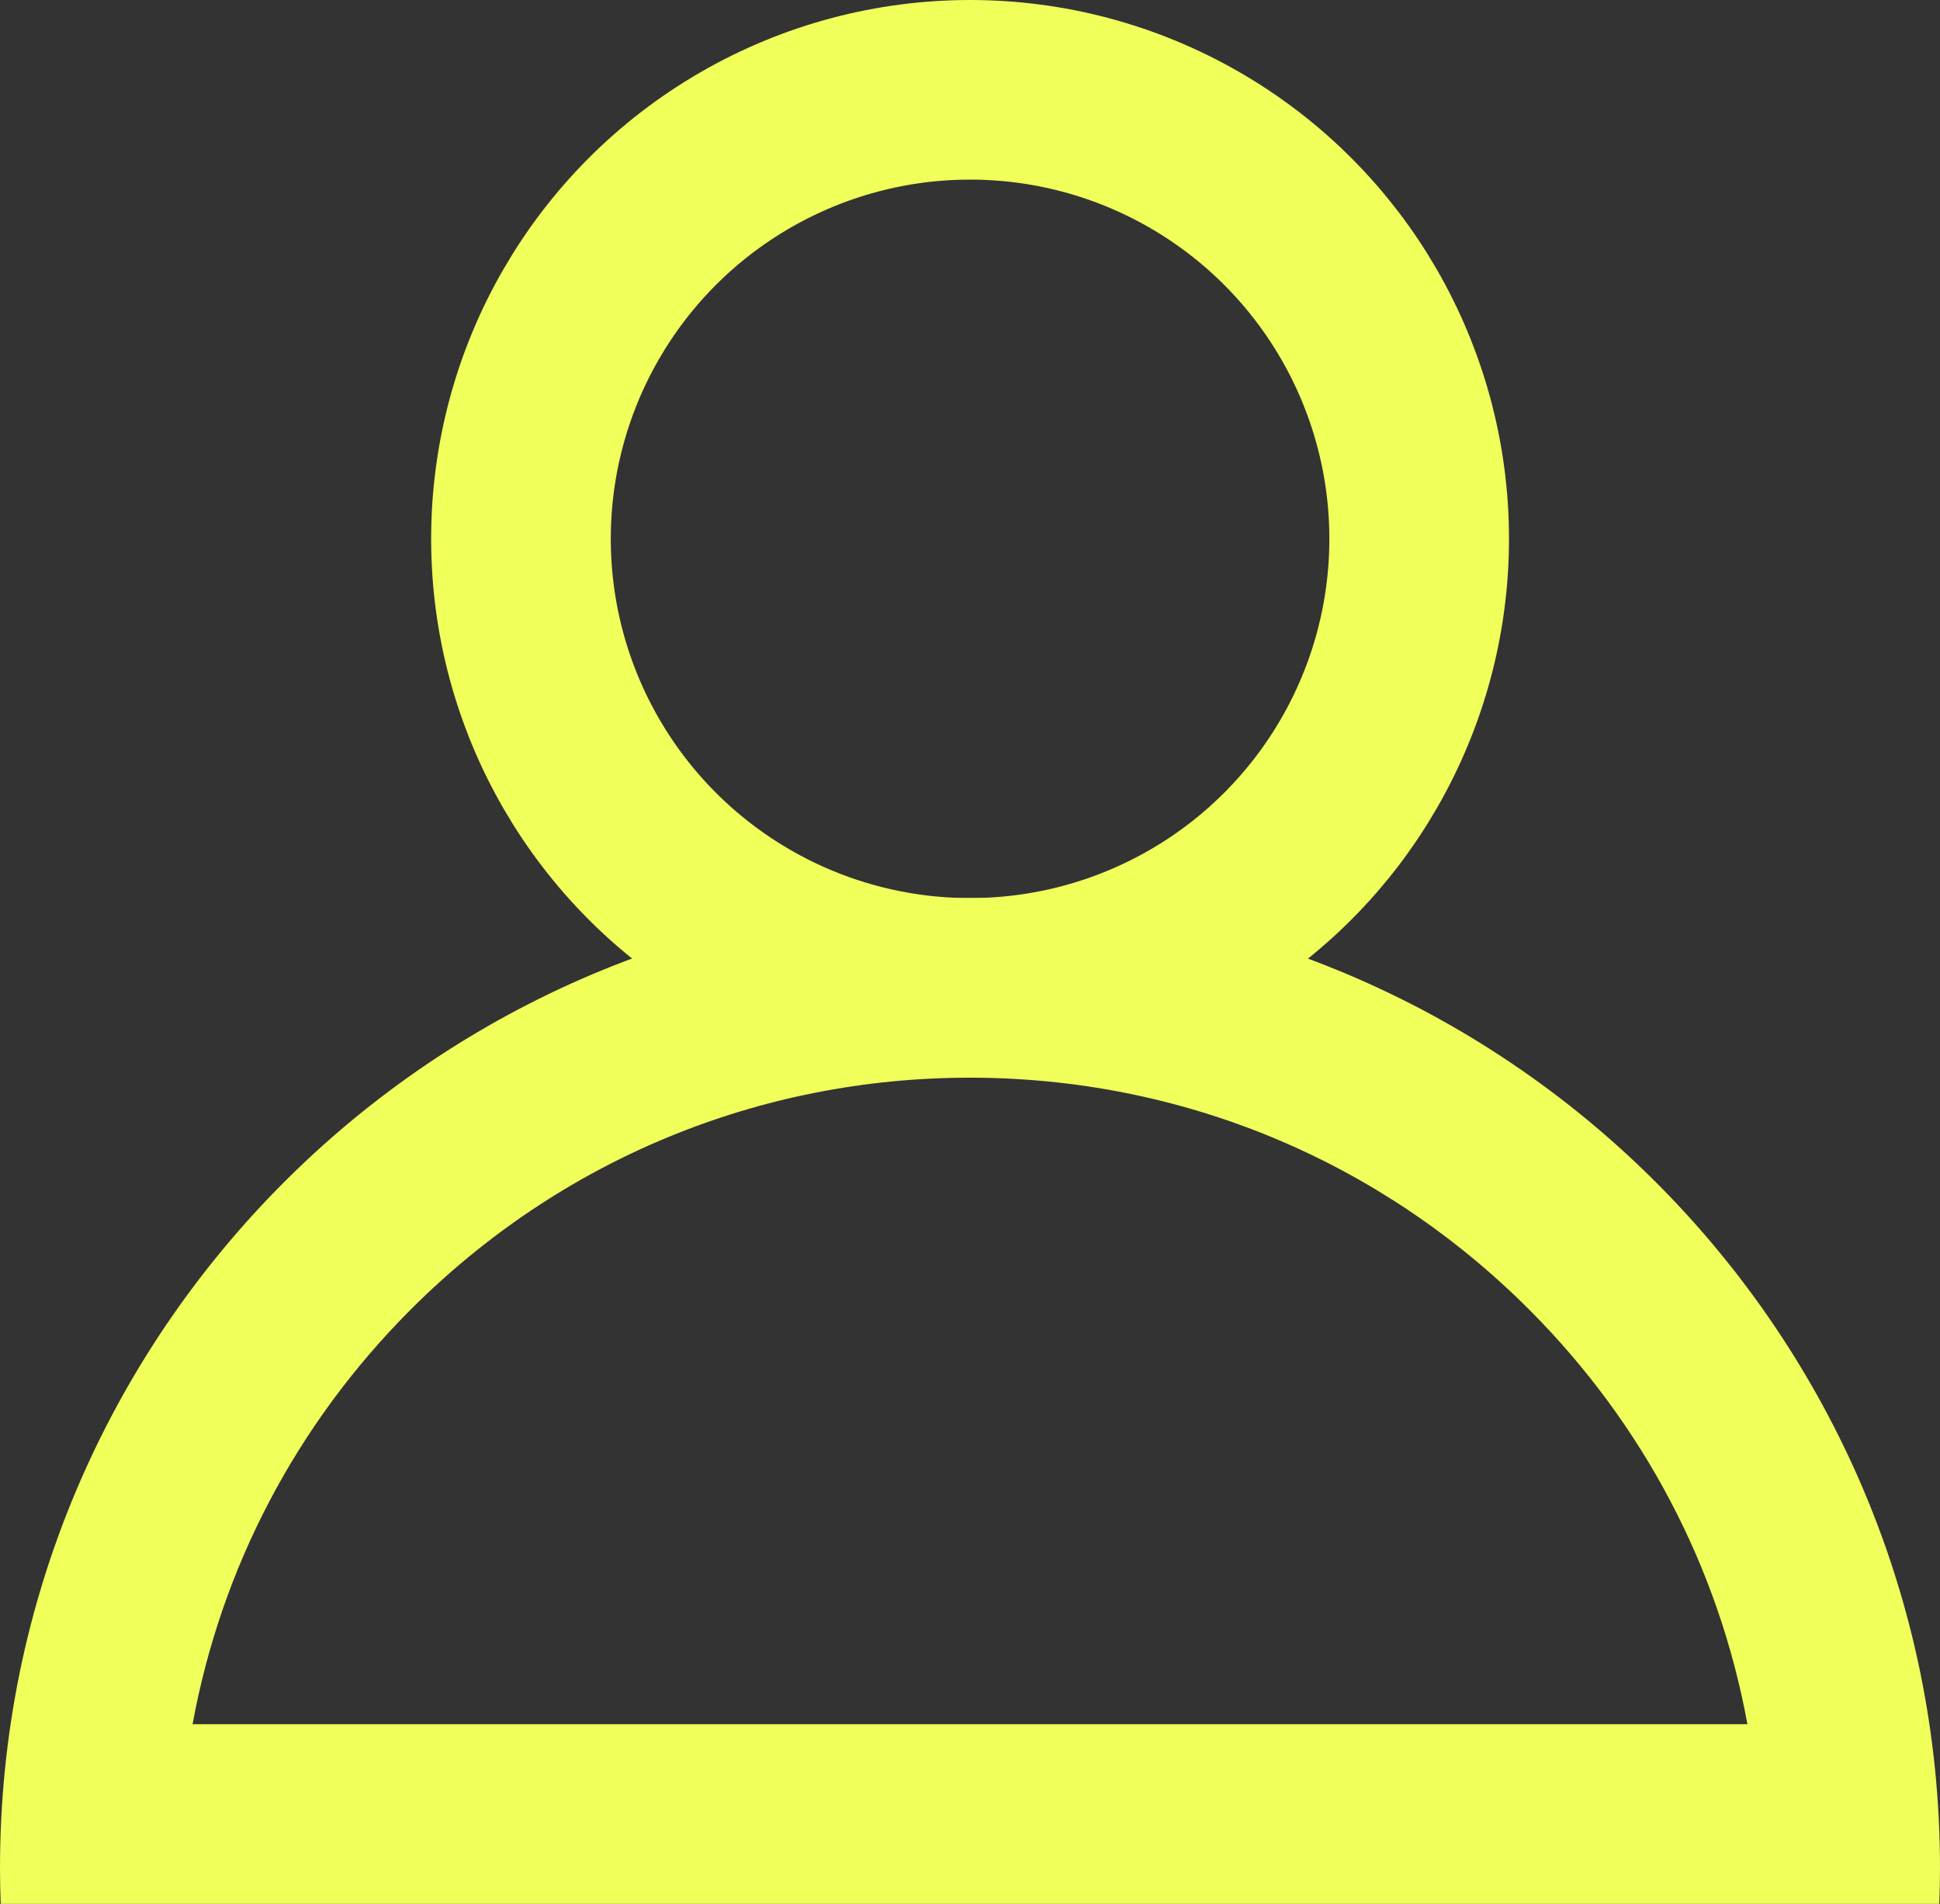
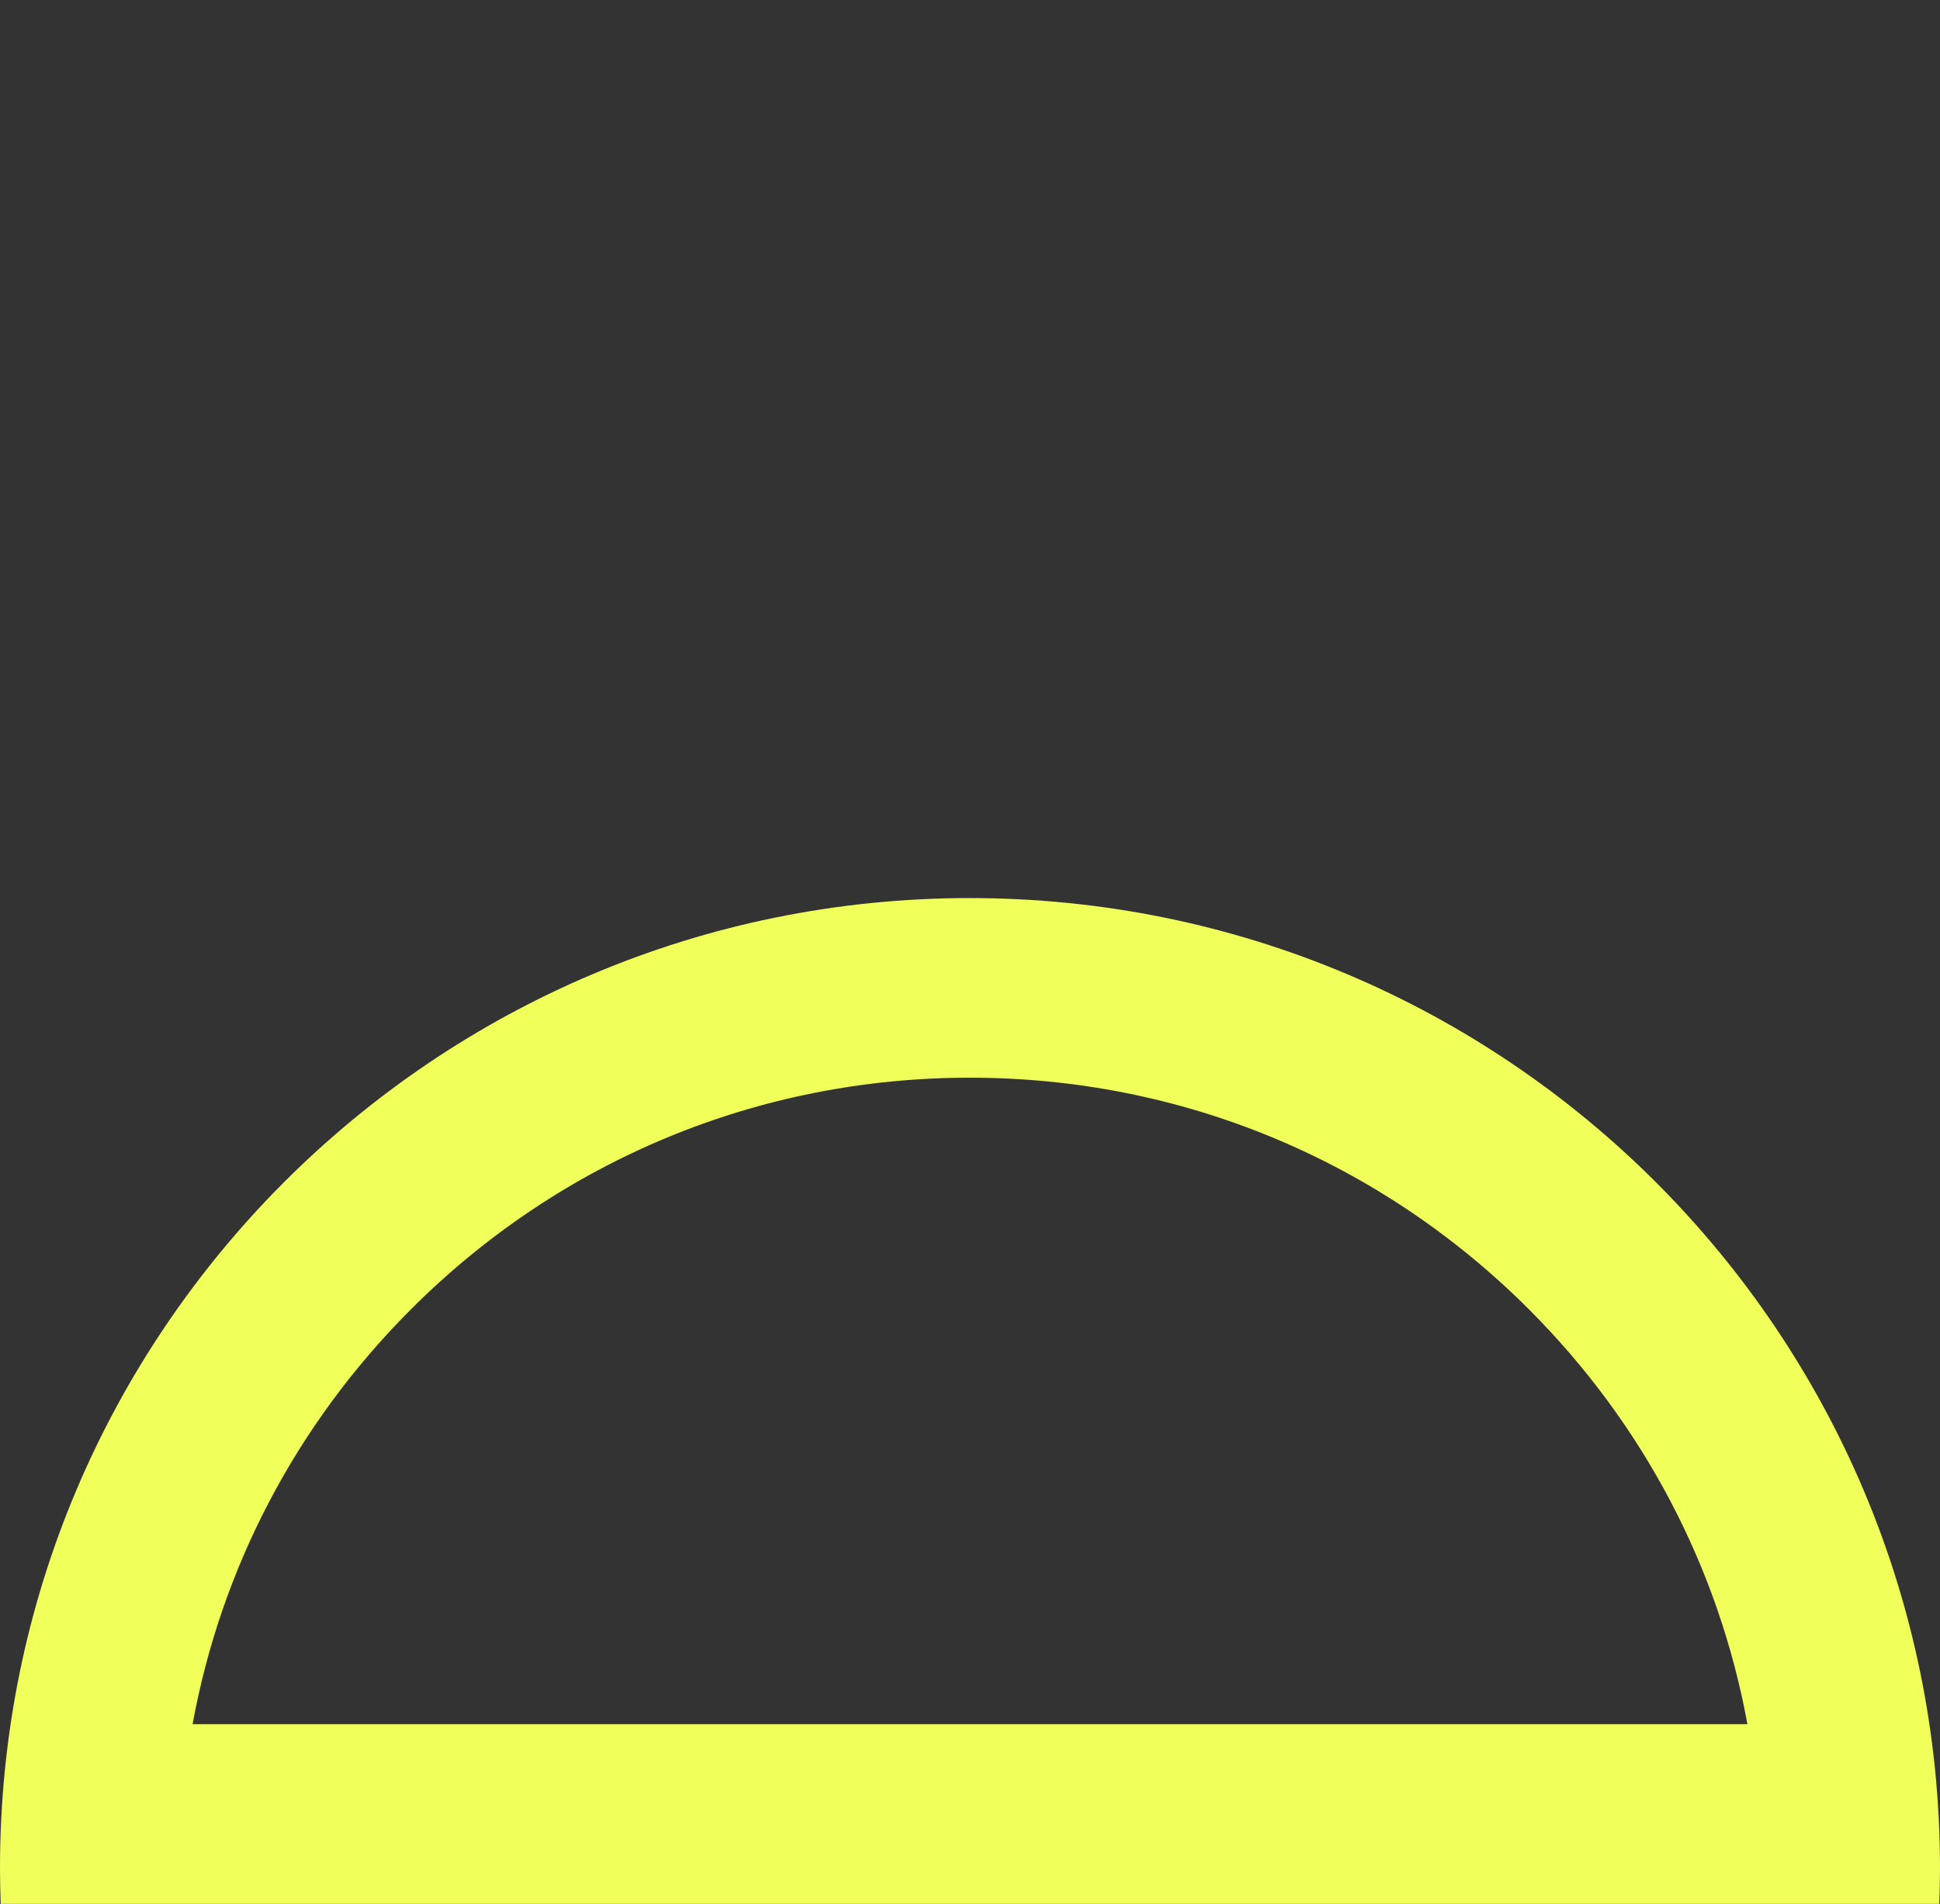
<svg xmlns="http://www.w3.org/2000/svg" width="26.998" height="26.499" viewBox="0 0 26.998 26.499">
  <rect x="0" y="0" width="26.998" height="26.499" fill="#333333" stroke="none" />
  <g id="Group_1198" data-name="Group 1198" transform="translate(-1709 -69)">
    <g id="Intersection_1" data-name="Intersection 1" transform="translate(19415.998 2632.5) rotate(180)" fill="none">
-       <path d="M17680,2537.5c0-.167,0-.333.01-.5h26.979c.006.165.01.331.01.5a13.5,13.5,0,1,1-27,0Z" stroke="none" />
+       <path d="M17680,2537.5c0-.167,0-.333.01-.5h26.979c.006.165.01.331.01.5Z" stroke="none" />
      <path d="M 17682.68 2539.501 C 17683.078 2541.677 17684.125 2543.68 17685.723 2545.278 C 17687.801 2547.355 17690.562 2548.5 17693.502 2548.5 C 17696.439 2548.5 17699.199 2547.355 17701.277 2545.278 C 17702.875 2543.68 17703.92 2541.677 17704.318 2539.501 L 17682.68 2539.501 M 17680.01 2537.001 L 17706.988 2537.001 C 17706.994 2537.166 17706.998 2537.332 17706.998 2537.499 C 17706.998 2544.956 17700.955 2551 17693.502 2551 C 17686.045 2551 17680 2544.956 17680 2537.499 C 17680 2537.332 17680.004 2537.166 17680.01 2537.001 Z" stroke="none" fill="#f0ff5a" />
    </g>
    <g id="Ellipse_41" data-name="Ellipse 41" transform="translate(1715 69)" fill="none" stroke="#f0ff5a" stroke-width="2.5">
-       <circle cx="7.5" cy="7.5" r="7.5" stroke="none" />
-       <circle cx="7.5" cy="7.5" r="6.25" fill="none" />
-     </g>
+       </g>
  </g>
</svg>